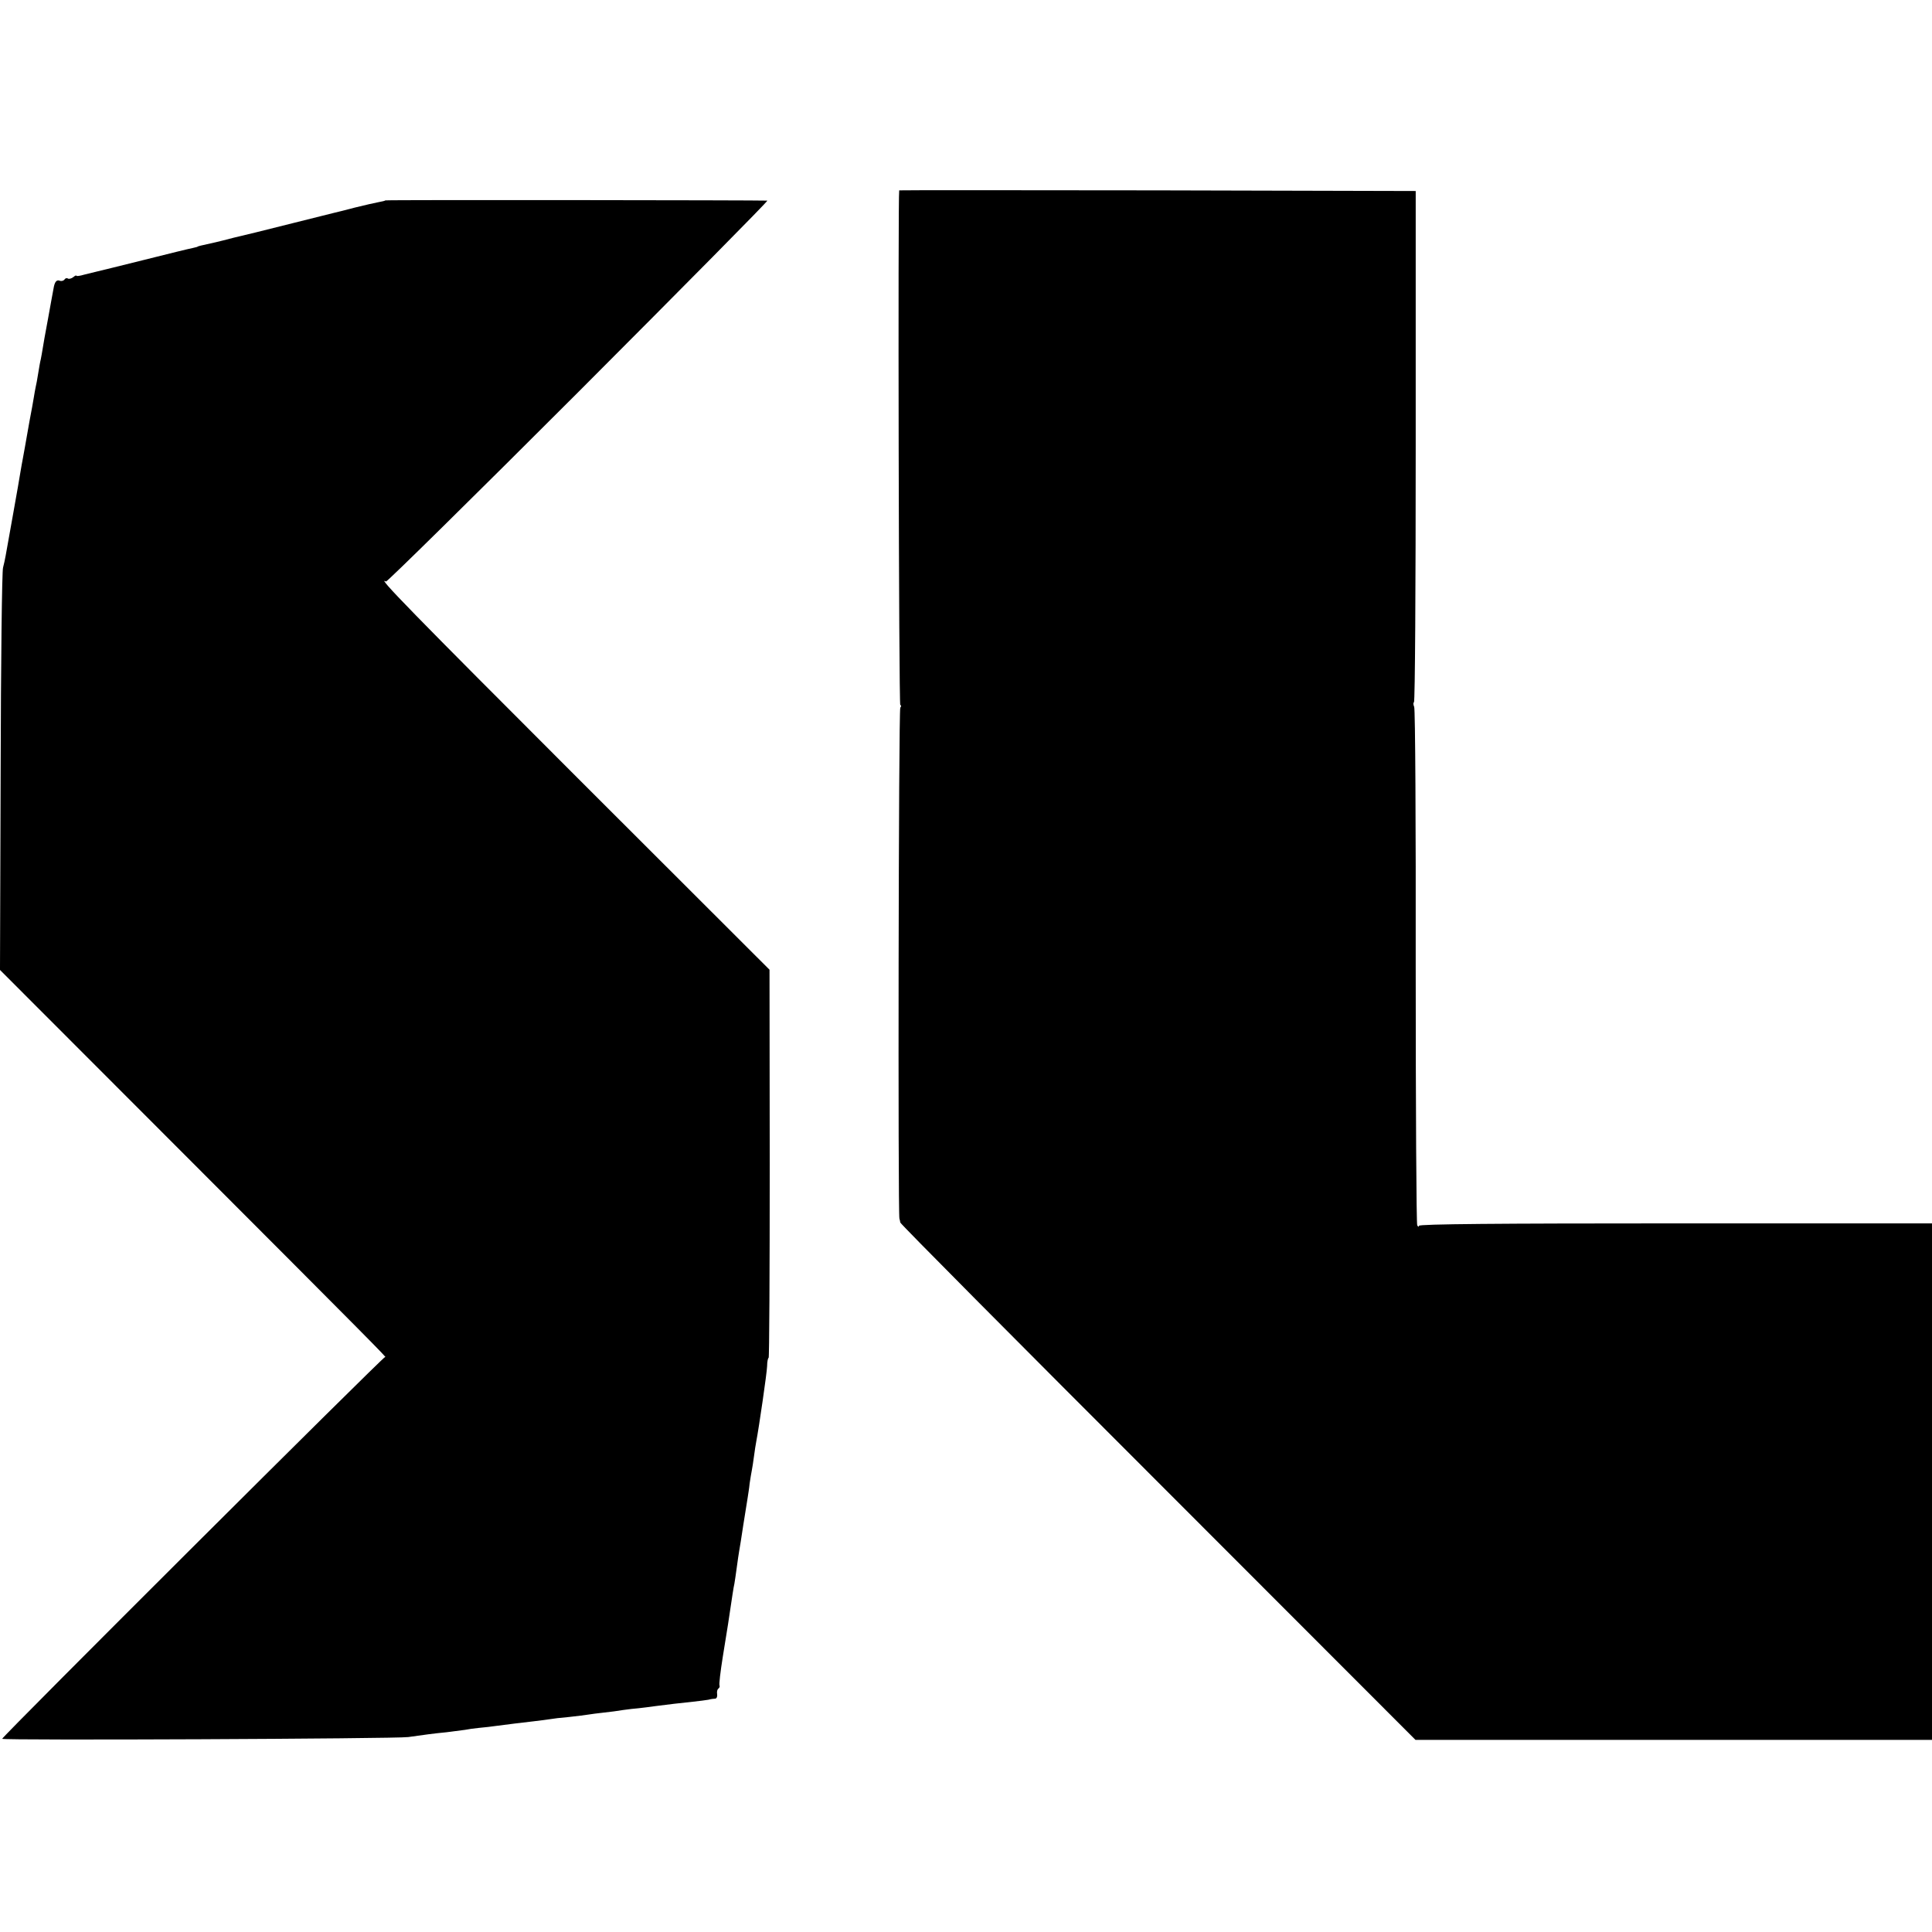
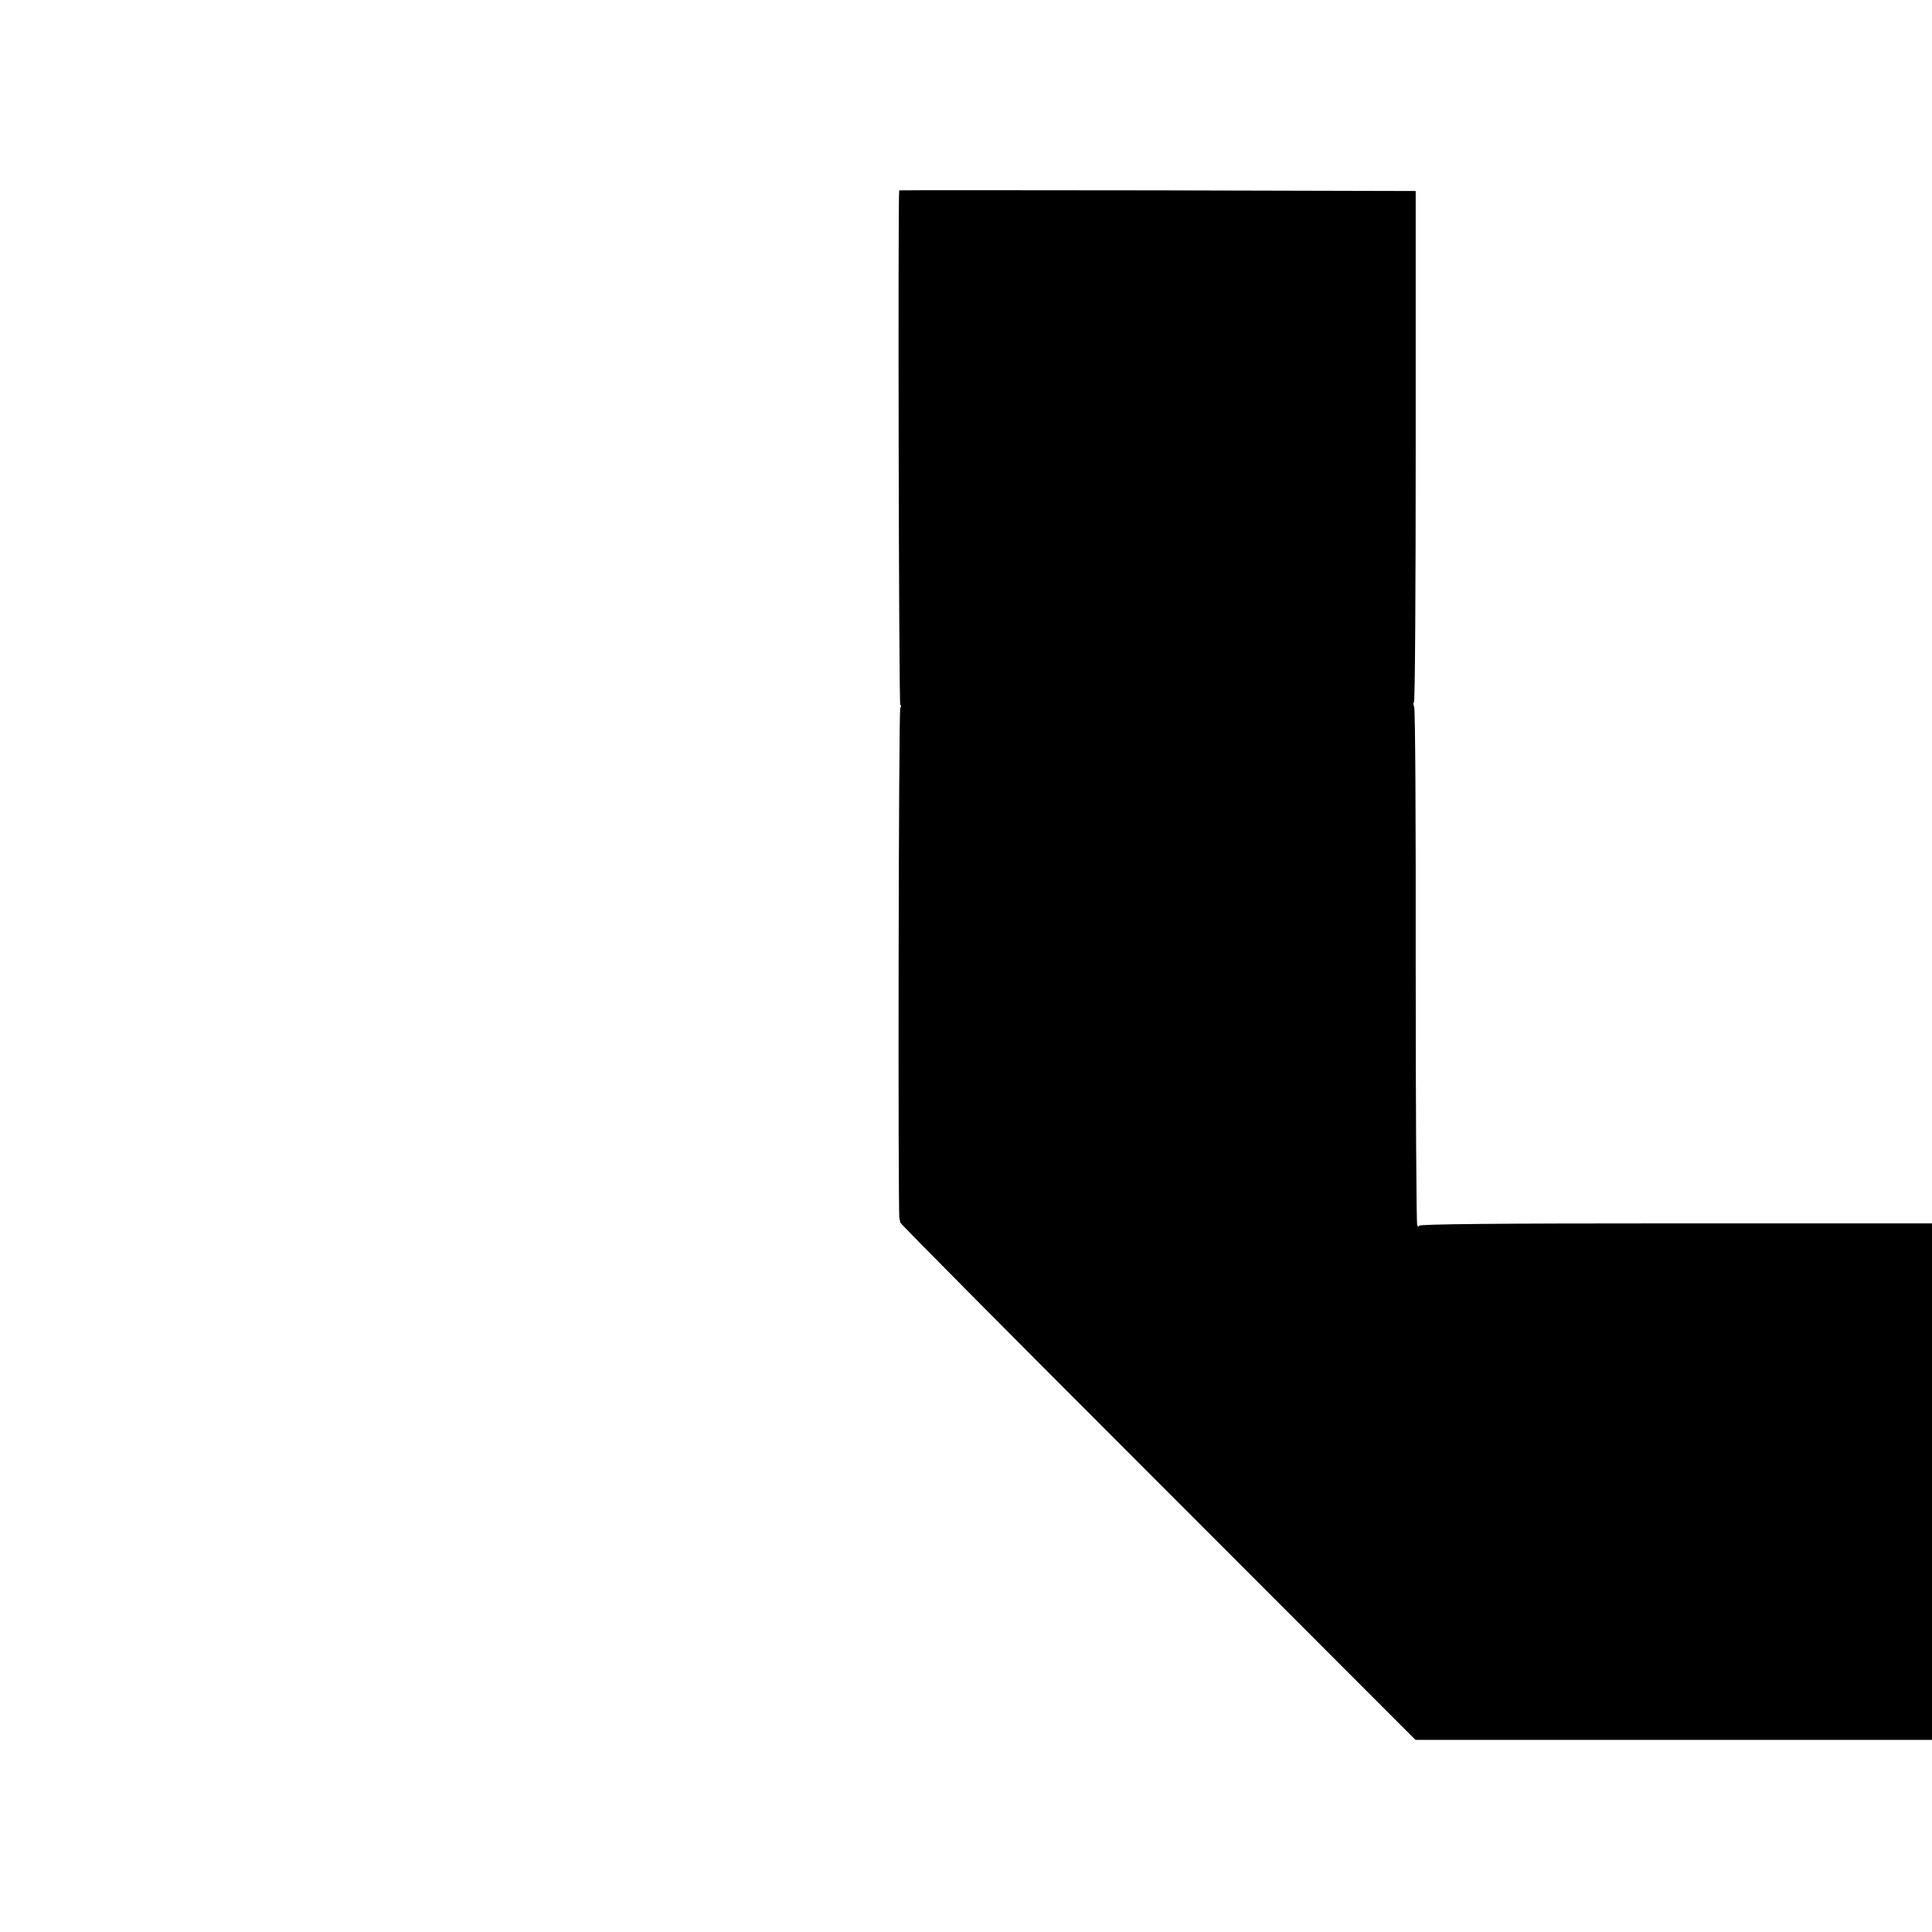
<svg xmlns="http://www.w3.org/2000/svg" version="1.0" width="885pt" height="885pt" viewBox="0 0 885 885" preserveAspectRatio="xMidYMid meet">
  <g transform="translate(0,885) scale(0.1,-0.1)" fill="#000000" stroke="none">
-     <path d="M4119 7978 c-6 -19 -2 -2358 5 -2358 5 0 5 -5 0 -12 -8 -11 -11 -2315 -4 -2340 2 -5 3 -13 4 -18 0 -6 532 -541 1181 -1190 l1179 -1180 1183 0 1183 0 0 1183 0 1183 -1175 0 c-808 0 -1175 -3 -1175 -11 0 -6 -4 -5 -8 2 -4 7 -7 540 -7 1185 1 645 -2 1181 -7 1190 -4 9 -5 19 -1 21 5 3 8 531 8 1174 l0 1168 -1183 3 c-650 1 -1182 1 -1183 0z" />
-     <path d="M1765 7932 c-1 -2 -15 -5 -31 -8 -16 -3 -65 -14 -109 -25 -44 -12 -87 -22 -95 -24 -8 -2 -89 -22 -180 -45 -91 -23 -172 -43 -180 -45 -8 -2 -53 -13 -100 -24 -76 -20 -96 -24 -150 -36 -8 -2 -15 -4 -15 -5 0 -1 -10 -3 -22 -6 -12 -2 -114 -27 -225 -55 -112 -28 -210 -52 -219 -54 -9 -2 -33 -8 -53 -13 -20 -6 -36 -8 -36 -5 0 3 -7 0 -15 -7 -8 -6 -19 -9 -24 -6 -5 4 -13 1 -16 -5 -4 -5 -13 -8 -21 -5 -15 6 -24 -5 -29 -37 -2 -12 -14 -74 -25 -137 -12 -63 -23 -126 -25 -140 -2 -14 -6 -34 -8 -45 -3 -11 -8 -40 -12 -65 -4 -25 -9 -54 -12 -65 -2 -11 -6 -31 -8 -45 -2 -14 -11 -63 -20 -110 -8 -47 -18 -100 -21 -119 -3 -18 -8 -43 -10 -55 -2 -11 -7 -37 -10 -56 -3 -19 -18 -107 -34 -195 -16 -88 -31 -173 -34 -190 -3 -16 -8 -41 -12 -55 -5 -14 -10 -434 -11 -934 l-3 -909 882 -883 c797 -798 902 -904 882 -890 -6 4 -1754 -1739 -1754 -1749 0 -8 1807 0 1860 8 78 11 113 16 175 22 33 4 71 9 85 11 14 3 43 7 64 9 22 2 60 6 86 10 61 8 94 12 163 20 32 4 67 8 77 10 10 2 50 7 87 10 37 4 77 9 88 11 11 2 43 6 70 9 28 3 68 8 90 12 22 3 54 7 70 8 17 2 52 6 79 10 60 8 106 13 171 20 28 3 59 7 70 9 11 3 25 5 32 5 6 1 10 10 8 21 -2 11 1 22 6 25 5 4 7 10 5 14 -3 4 4 63 15 132 11 68 22 135 24 149 20 134 25 168 29 185 2 11 7 45 11 75 4 30 9 64 11 75 2 11 11 65 19 120 9 55 18 111 20 125 2 14 7 43 9 65 3 22 8 49 10 60 2 11 7 40 10 65 3 25 8 54 10 65 13 68 49 316 50 347 0 21 4 38 7 38 3 0 5 400 5 889 l-1 889 -880 879 c-754 754 -925 929 -877 899 4 -3 402 389 883 870 480 481 869 874 864 875 -30 2 -1747 4 -1750 1z" />
+     <path d="M4119 7978 c-6 -19 -2 -2358 5 -2358 5 0 5 -5 0 -12 -8 -11 -11 -2315 -4 -2340 2 -5 3 -13 4 -18 0 -6 532 -541 1181 -1190 l1179 -1180 1183 0 1183 0 0 1183 0 1183 -1175 0 c-808 0 -1175 -3 -1175 -11 0 -6 -4 -5 -8 2 -4 7 -7 540 -7 1185 1 645 -2 1181 -7 1190 -4 9 -5 19 -1 21 5 3 8 531 8 1174 l0 1168 -1183 3 c-650 1 -1182 1 -1183 0" />
  </g>
</svg>